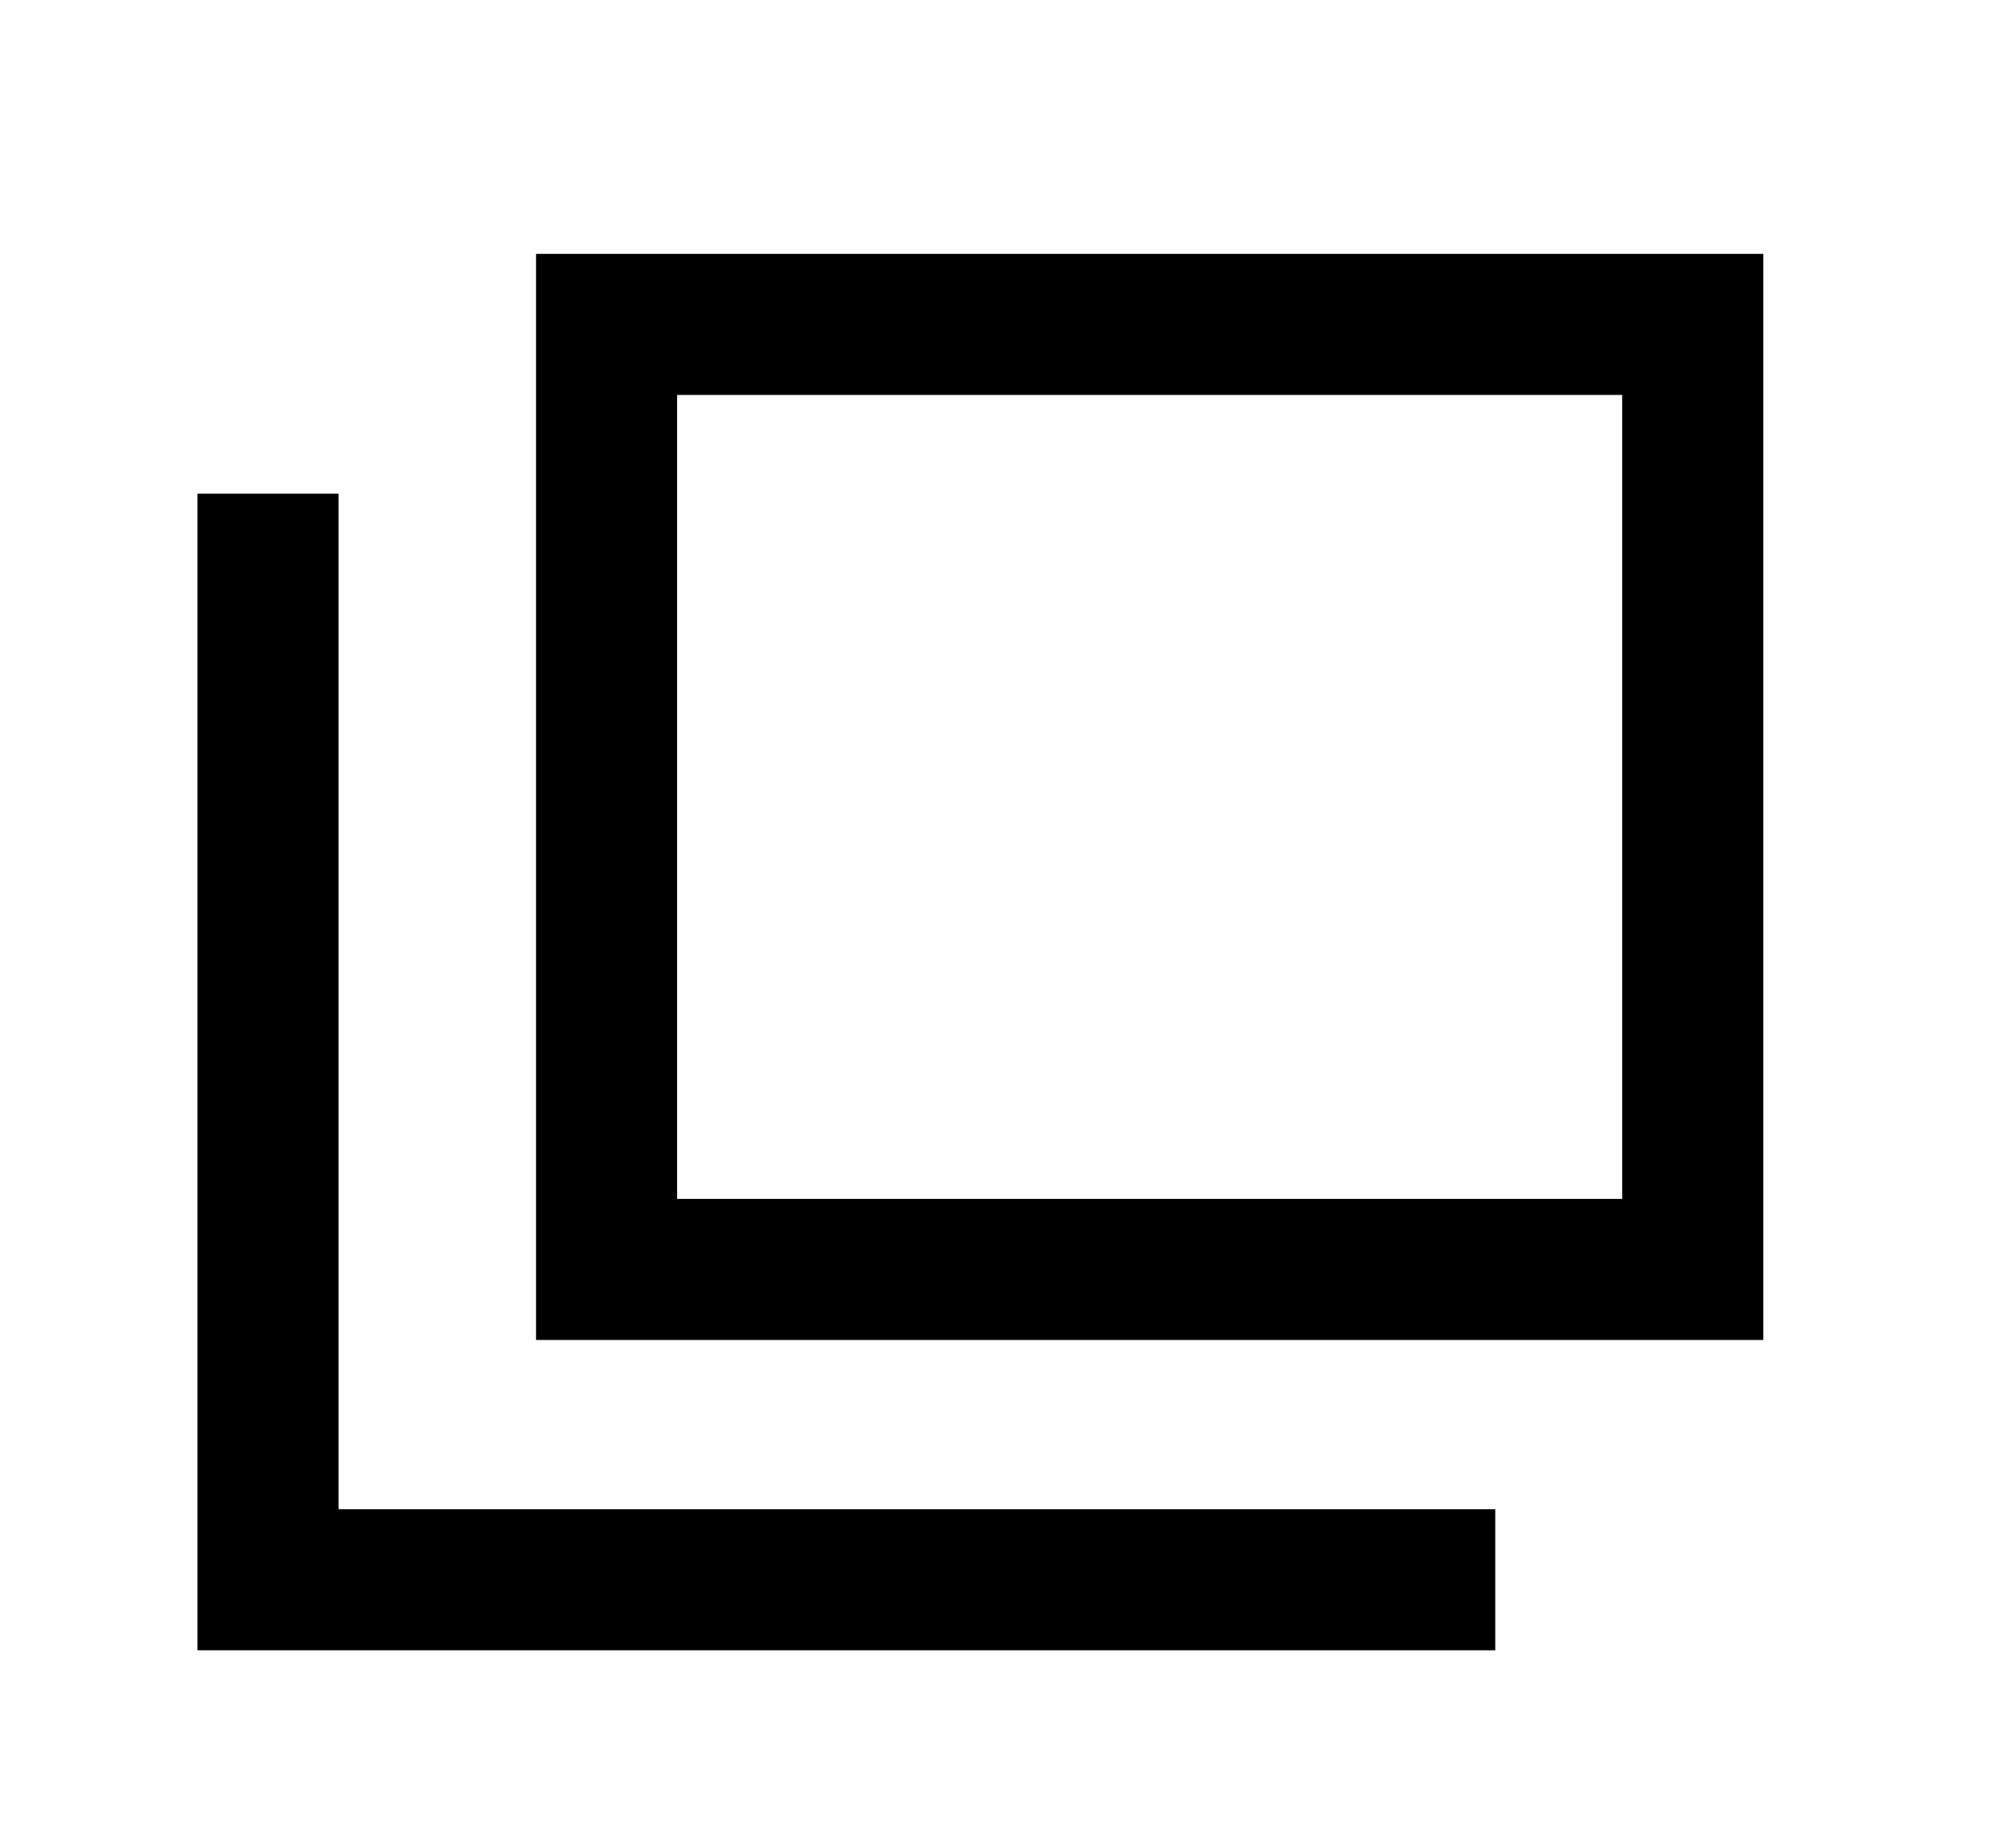
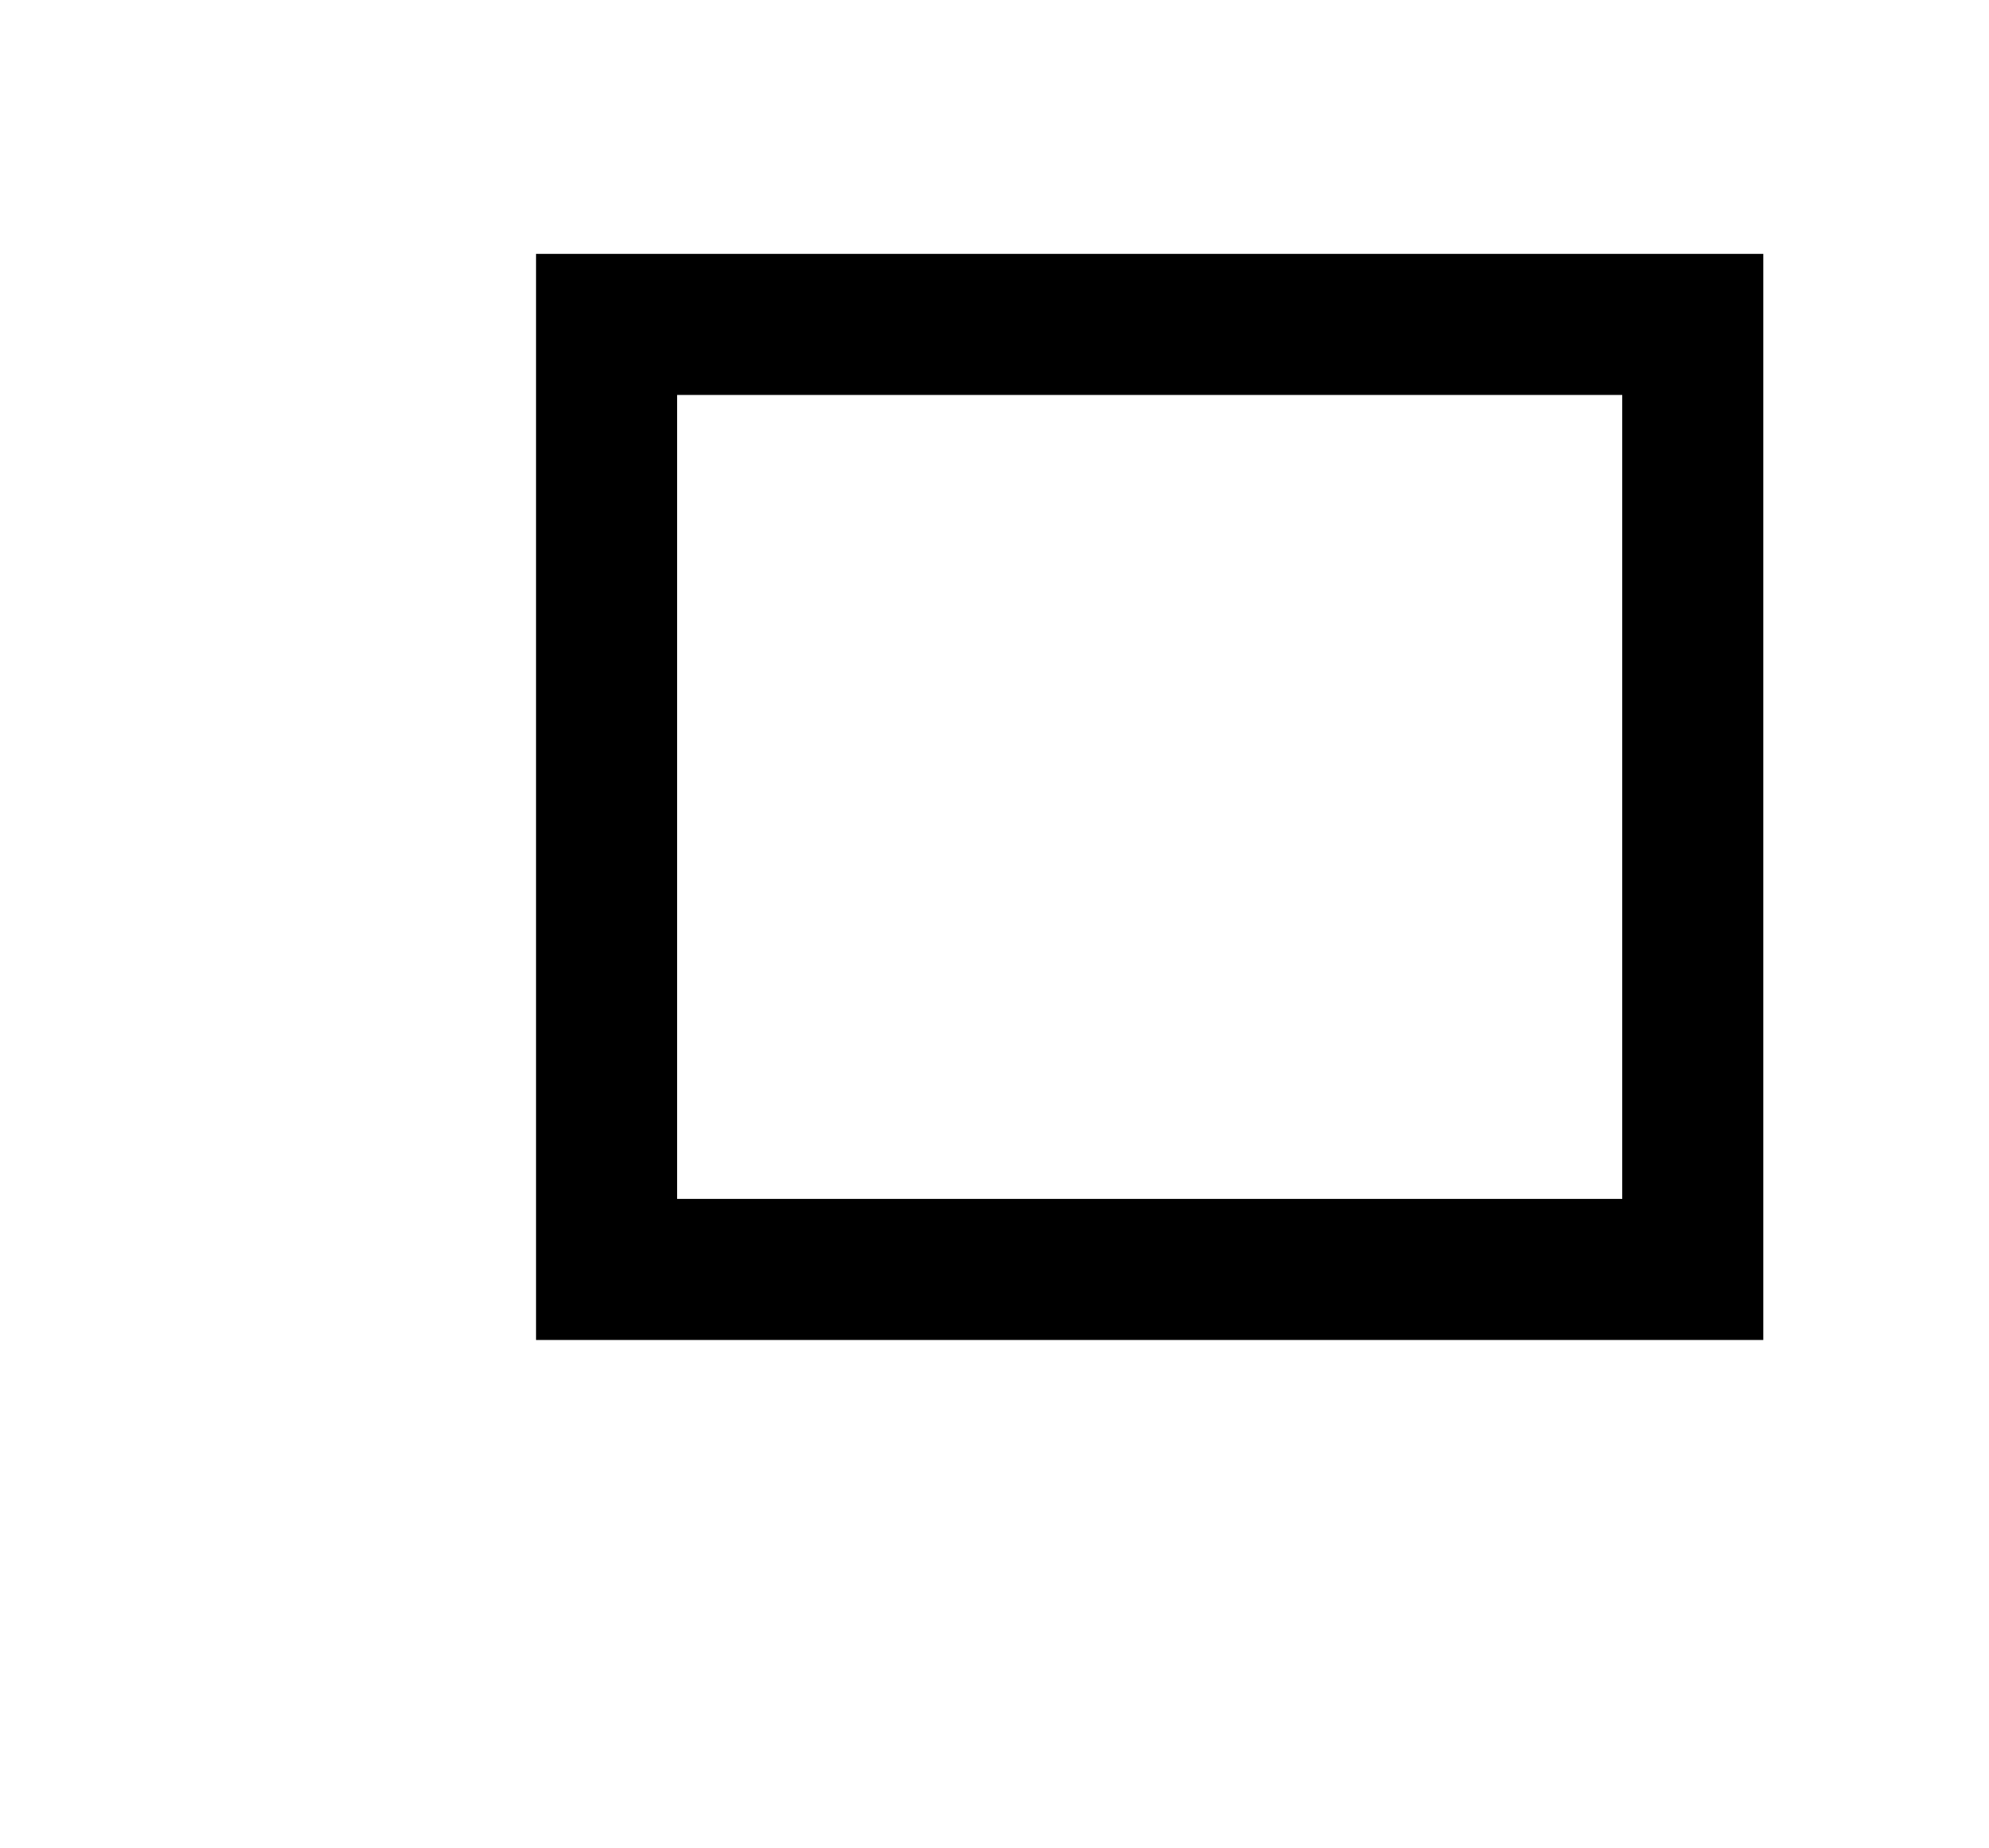
<svg xmlns="http://www.w3.org/2000/svg" id="_レイヤー_1" data-name="レイヤー 1" version="1.1" viewBox="0 0 14.1 13.1">
  <defs>
    <style>
      .cls-1 {
        fill: #000;
        stroke-width: 0px;
      }
    </style>
  </defs>
  <path class="cls-1" d="M12.5,9.5H3.8V1.8h8.7v7.7ZM4.8,8.5h6.7V2.8h-6.7v5.7Z" />
-   <polygon class="cls-1" points="10.6 11.7 1.4 11.7 1.4 3.5 2.4 3.5 2.4 10.7 10.6 10.7 10.6 11.7" />
</svg>